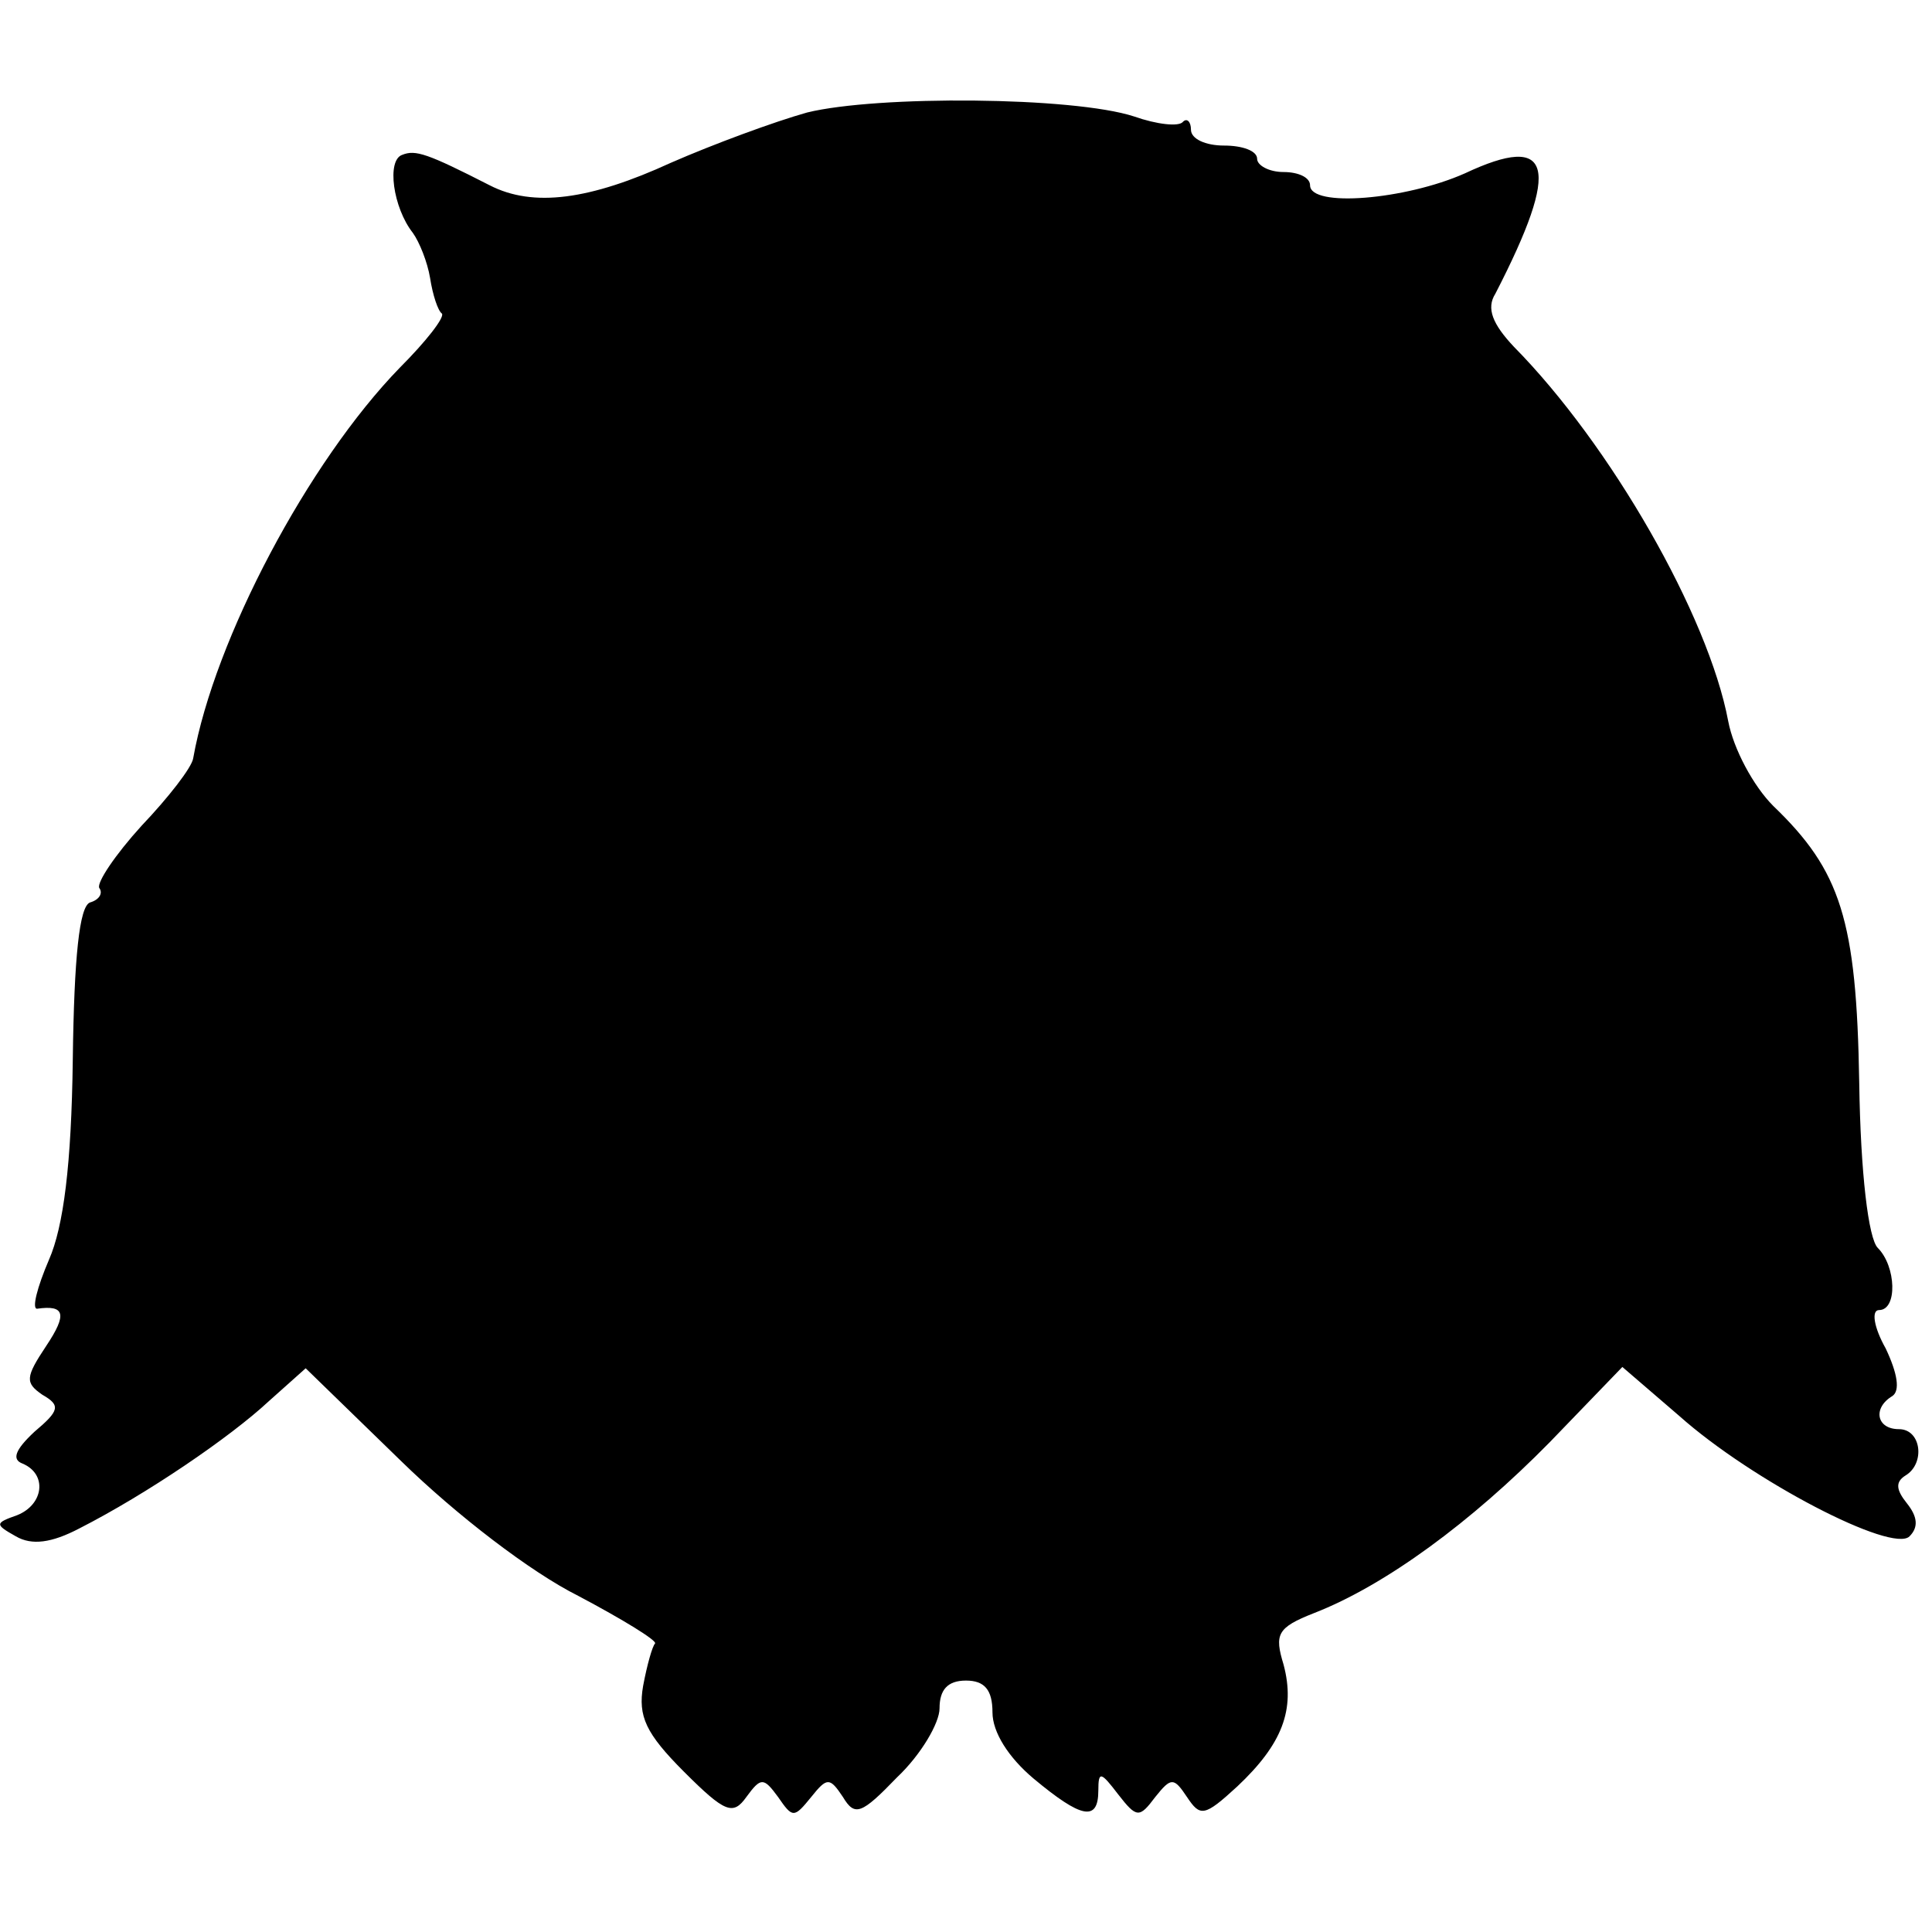
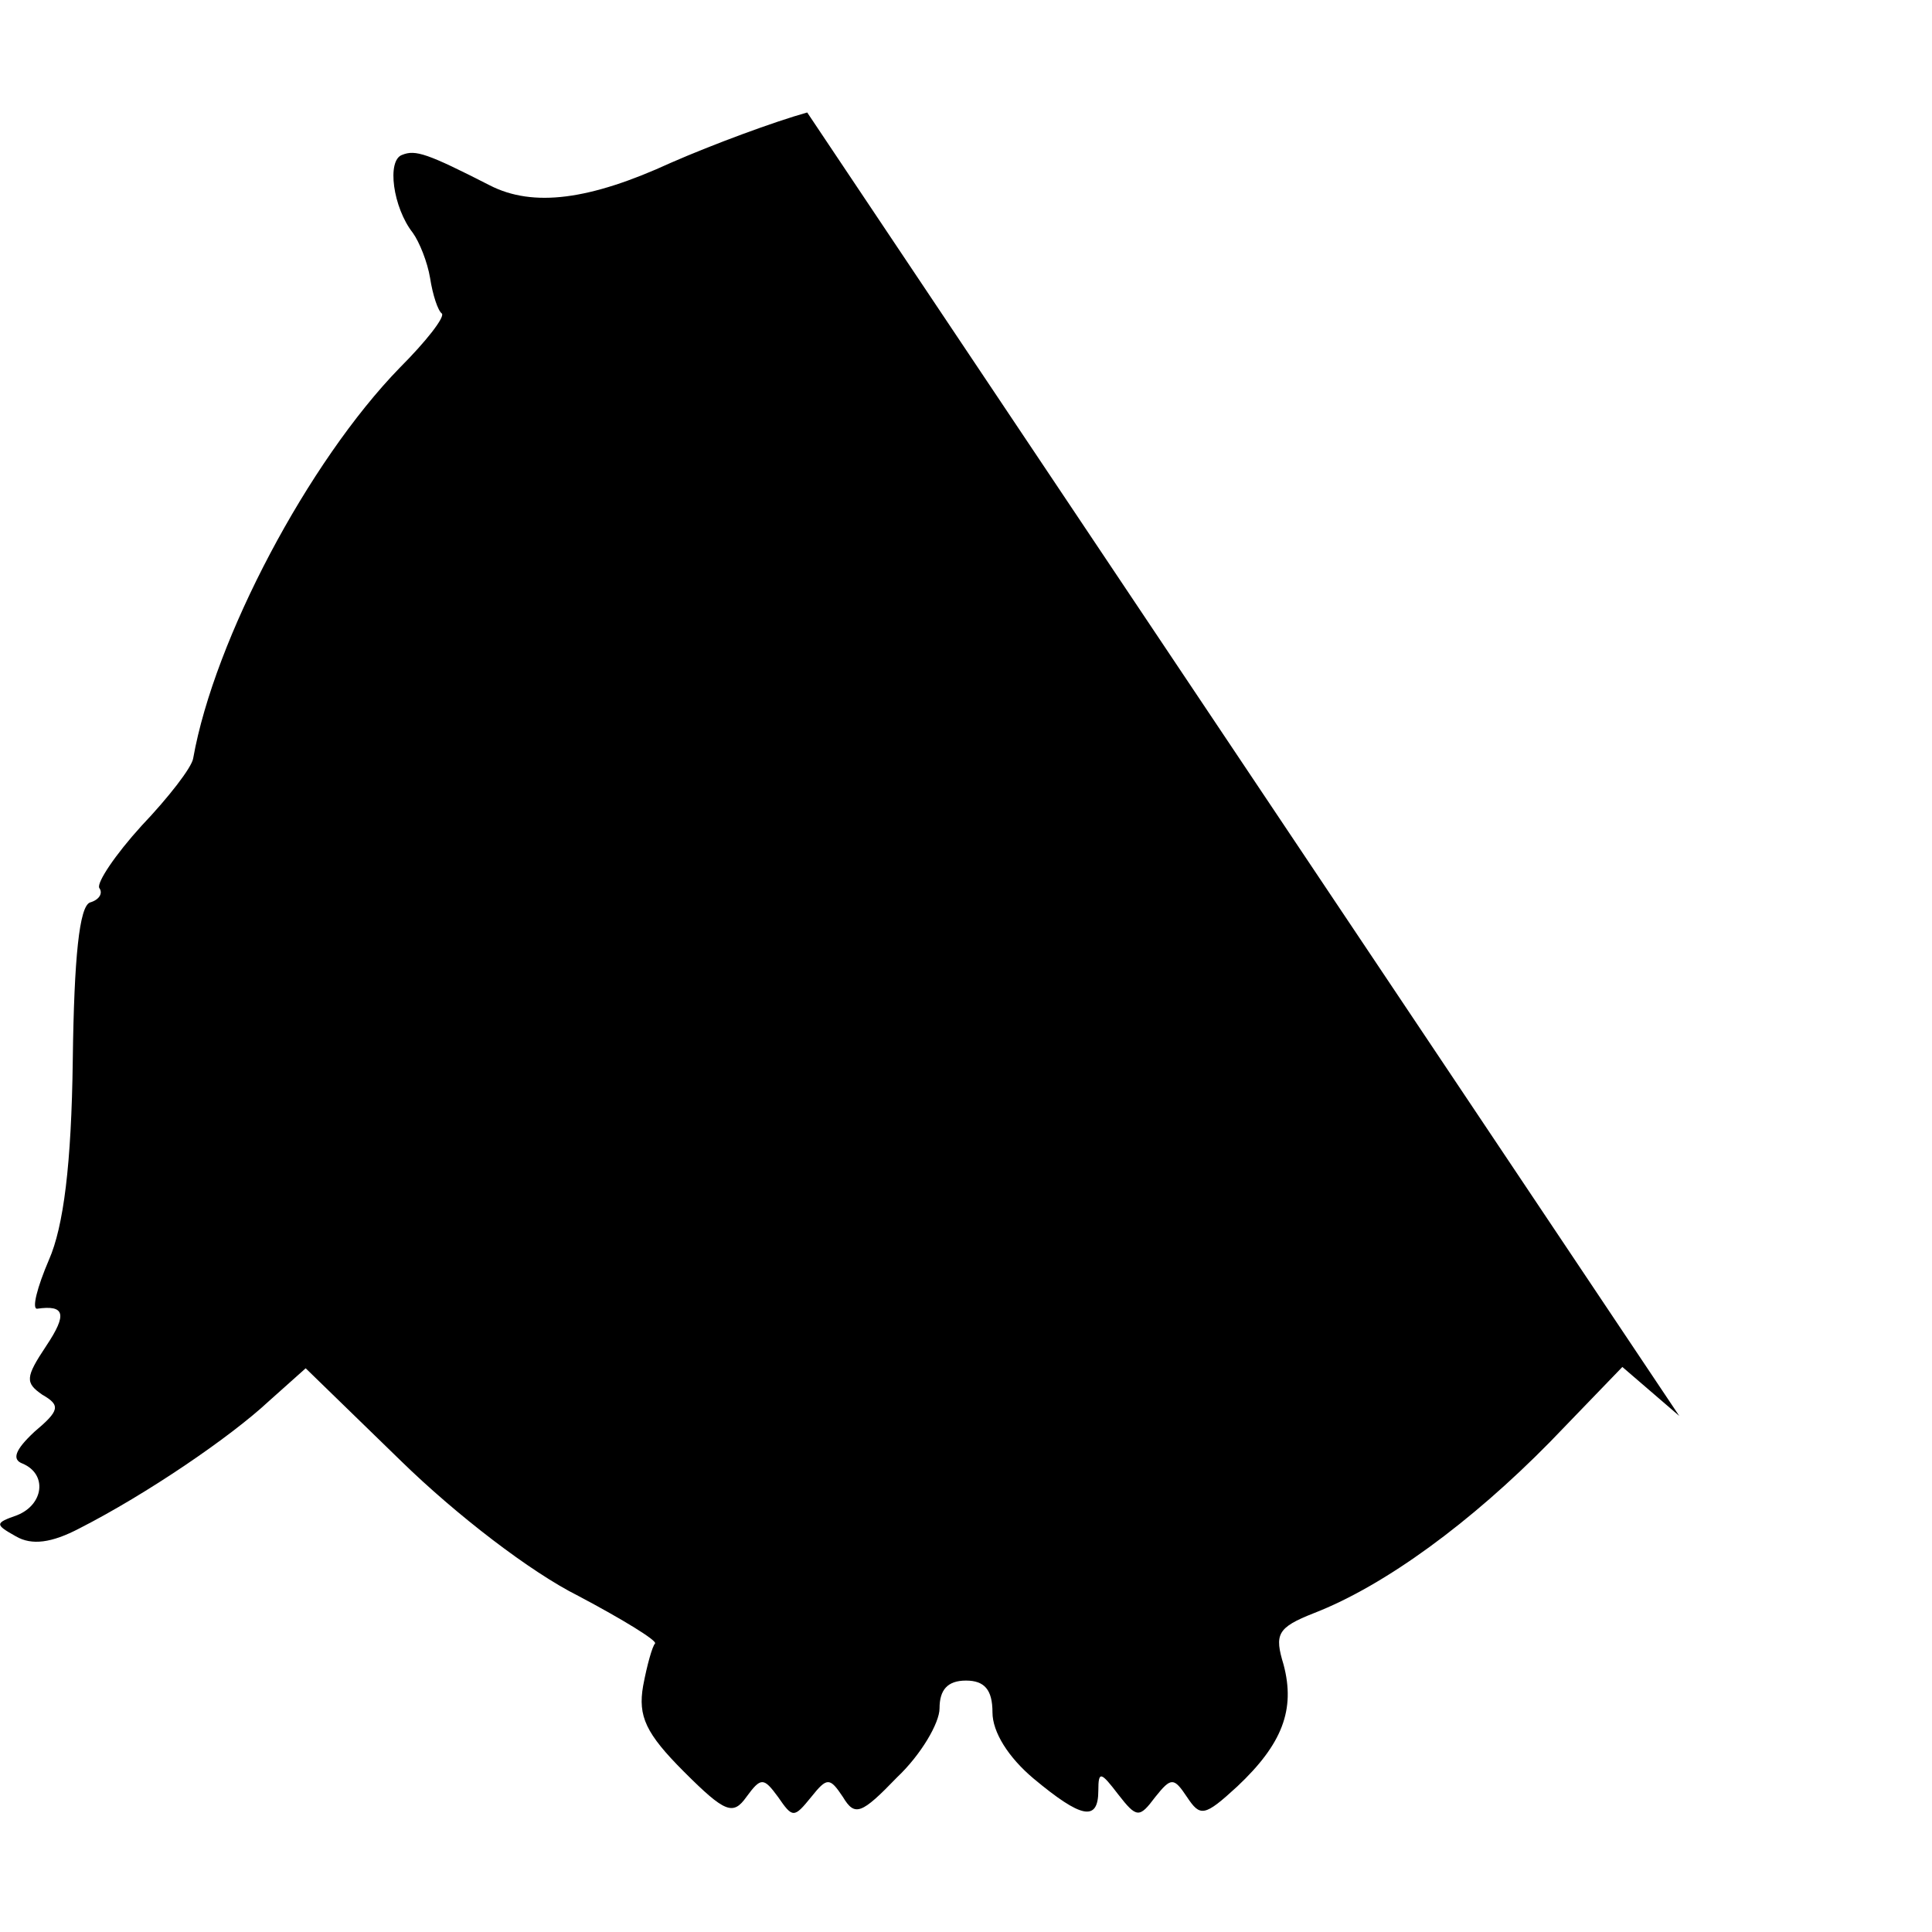
<svg xmlns="http://www.w3.org/2000/svg" version="1.0" width="146pt" height="146pt" viewBox="0 0 146 146" preserveAspectRatio="xMidYMid meet">
  <g transform="translate(0,146) scale(0.1,-0.1)" fill="#000000" stroke="none">
-     <path d="M610 1375 c-25 -7 -71 -24 -103 -38 -61 -28 -104 -34 -137 -17 -47 24 -56 27 -66 23 -12 -4 -7 -40 8 -59 5 -7 11 -22 13 -34 2 -13 6 -25 9 -27 2 -3 -12 -21 -32 -41 -69 -71 -140 -205 -156 -295 -1 -7 -19 -30 -39 -51 -20 -22 -34 -43 -32 -47 3 -4 0 -9 -7 -11 -8 -3 -12 -41 -13 -119 -1 -79 -7 -126 -18 -151 -9 -21 -13 -37 -9 -37 21 3 23 -4 7 -28 -16 -24 -16 -28 -3 -37 14 -8 13 -12 -6 -28 -15 -14 -17 -21 -9 -24 19 -8 16 -31 -4 -39 -17 -6 -17 -7 -1 -16 12 -7 27 -5 48 6 51 26 114 69 143 96 l28 25 72 -70 c42 -41 98 -84 134 -102 34 -18 60 -34 58 -36 -2 -2 -6 -16 -9 -32 -4 -23 2 -36 31 -65 31 -31 37 -33 47 -19 11 15 13 15 24 0 11 -16 12 -16 25 0 12 15 14 15 24 0 9 -15 14 -13 41 15 18 17 32 41 32 52 0 14 6 21 20 21 14 0 20 -7 20 -24 0 -15 12 -34 31 -50 36 -30 49 -33 49 -9 0 15 2 14 15 -3 14 -18 16 -18 28 -2 12 15 14 15 24 0 10 -15 13 -15 38 8 34 32 44 58 35 92 -7 23 -5 28 23 39 54 21 119 69 178 129 l55 57 43 -37 c55 -49 161 -104 174 -91 7 7 6 15 -2 25 -8 10 -9 16 -1 21 15 9 12 35 -5 35 -17 0 -20 16 -5 25 6 4 4 17 -5 36 -9 16 -11 29 -5 29 14 0 13 33 -1 47 -7 7 -13 56 -14 125 -2 123 -14 160 -65 209 -15 15 -30 43 -34 64 -15 80 -89 209 -162 283 -16 17 -21 29 -14 40 50 97 43 122 -23 91 -45 -20 -117 -26 -117 -9 0 6 -9 10 -20 10 -11 0 -20 5 -20 10 0 6 -11 10 -25 10 -14 0 -25 5 -25 12 0 6 -3 9 -6 6 -3 -4 -20 -2 -37 4 -46 15 -194 16 -247 3z" />
+     <path d="M610 1375 c-25 -7 -71 -24 -103 -38 -61 -28 -104 -34 -137 -17 -47 24 -56 27 -66 23 -12 -4 -7 -40 8 -59 5 -7 11 -22 13 -34 2 -13 6 -25 9 -27 2 -3 -12 -21 -32 -41 -69 -71 -140 -205 -156 -295 -1 -7 -19 -30 -39 -51 -20 -22 -34 -43 -32 -47 3 -4 0 -9 -7 -11 -8 -3 -12 -41 -13 -119 -1 -79 -7 -126 -18 -151 -9 -21 -13 -37 -9 -37 21 3 23 -4 7 -28 -16 -24 -16 -28 -3 -37 14 -8 13 -12 -6 -28 -15 -14 -17 -21 -9 -24 19 -8 16 -31 -4 -39 -17 -6 -17 -7 -1 -16 12 -7 27 -5 48 6 51 26 114 69 143 96 l28 25 72 -70 c42 -41 98 -84 134 -102 34 -18 60 -34 58 -36 -2 -2 -6 -16 -9 -32 -4 -23 2 -36 31 -65 31 -31 37 -33 47 -19 11 15 13 15 24 0 11 -16 12 -16 25 0 12 15 14 15 24 0 9 -15 14 -13 41 15 18 17 32 41 32 52 0 14 6 21 20 21 14 0 20 -7 20 -24 0 -15 12 -34 31 -50 36 -30 49 -33 49 -9 0 15 2 14 15 -3 14 -18 16 -18 28 -2 12 15 14 15 24 0 10 -15 13 -15 38 8 34 32 44 58 35 92 -7 23 -5 28 23 39 54 21 119 69 178 129 l55 57 43 -37 z" />
  </g>
</svg>